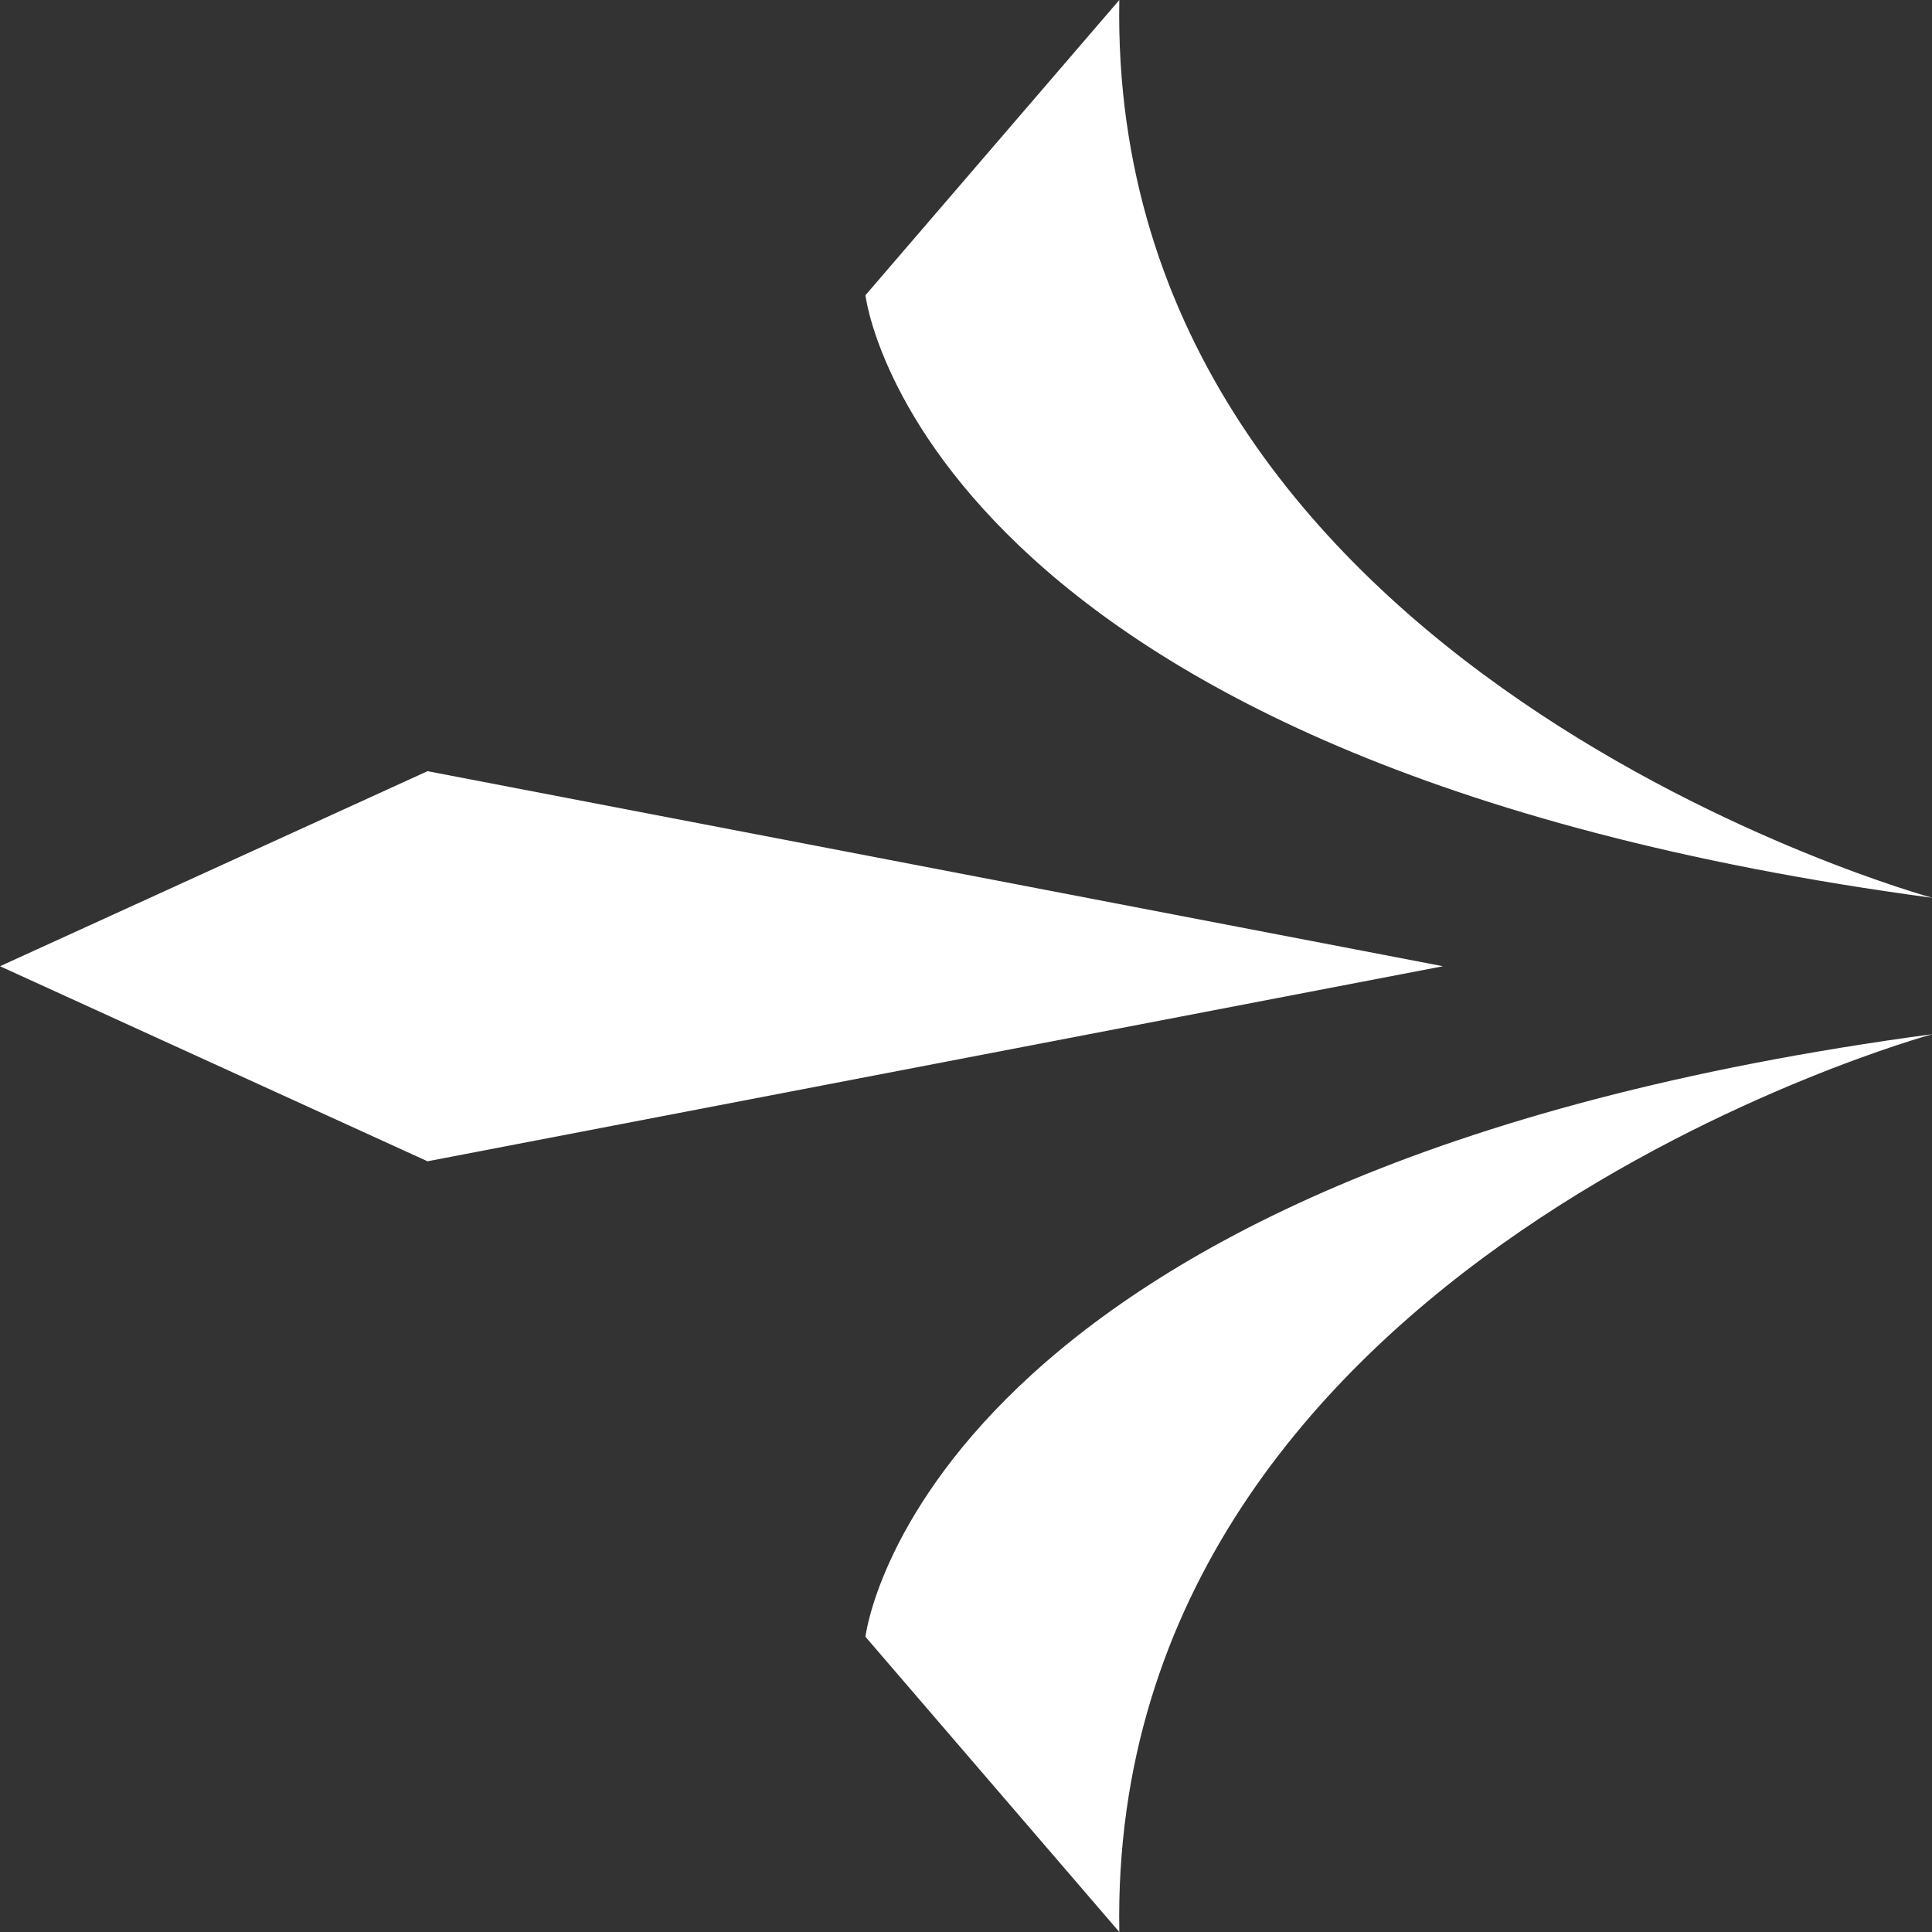
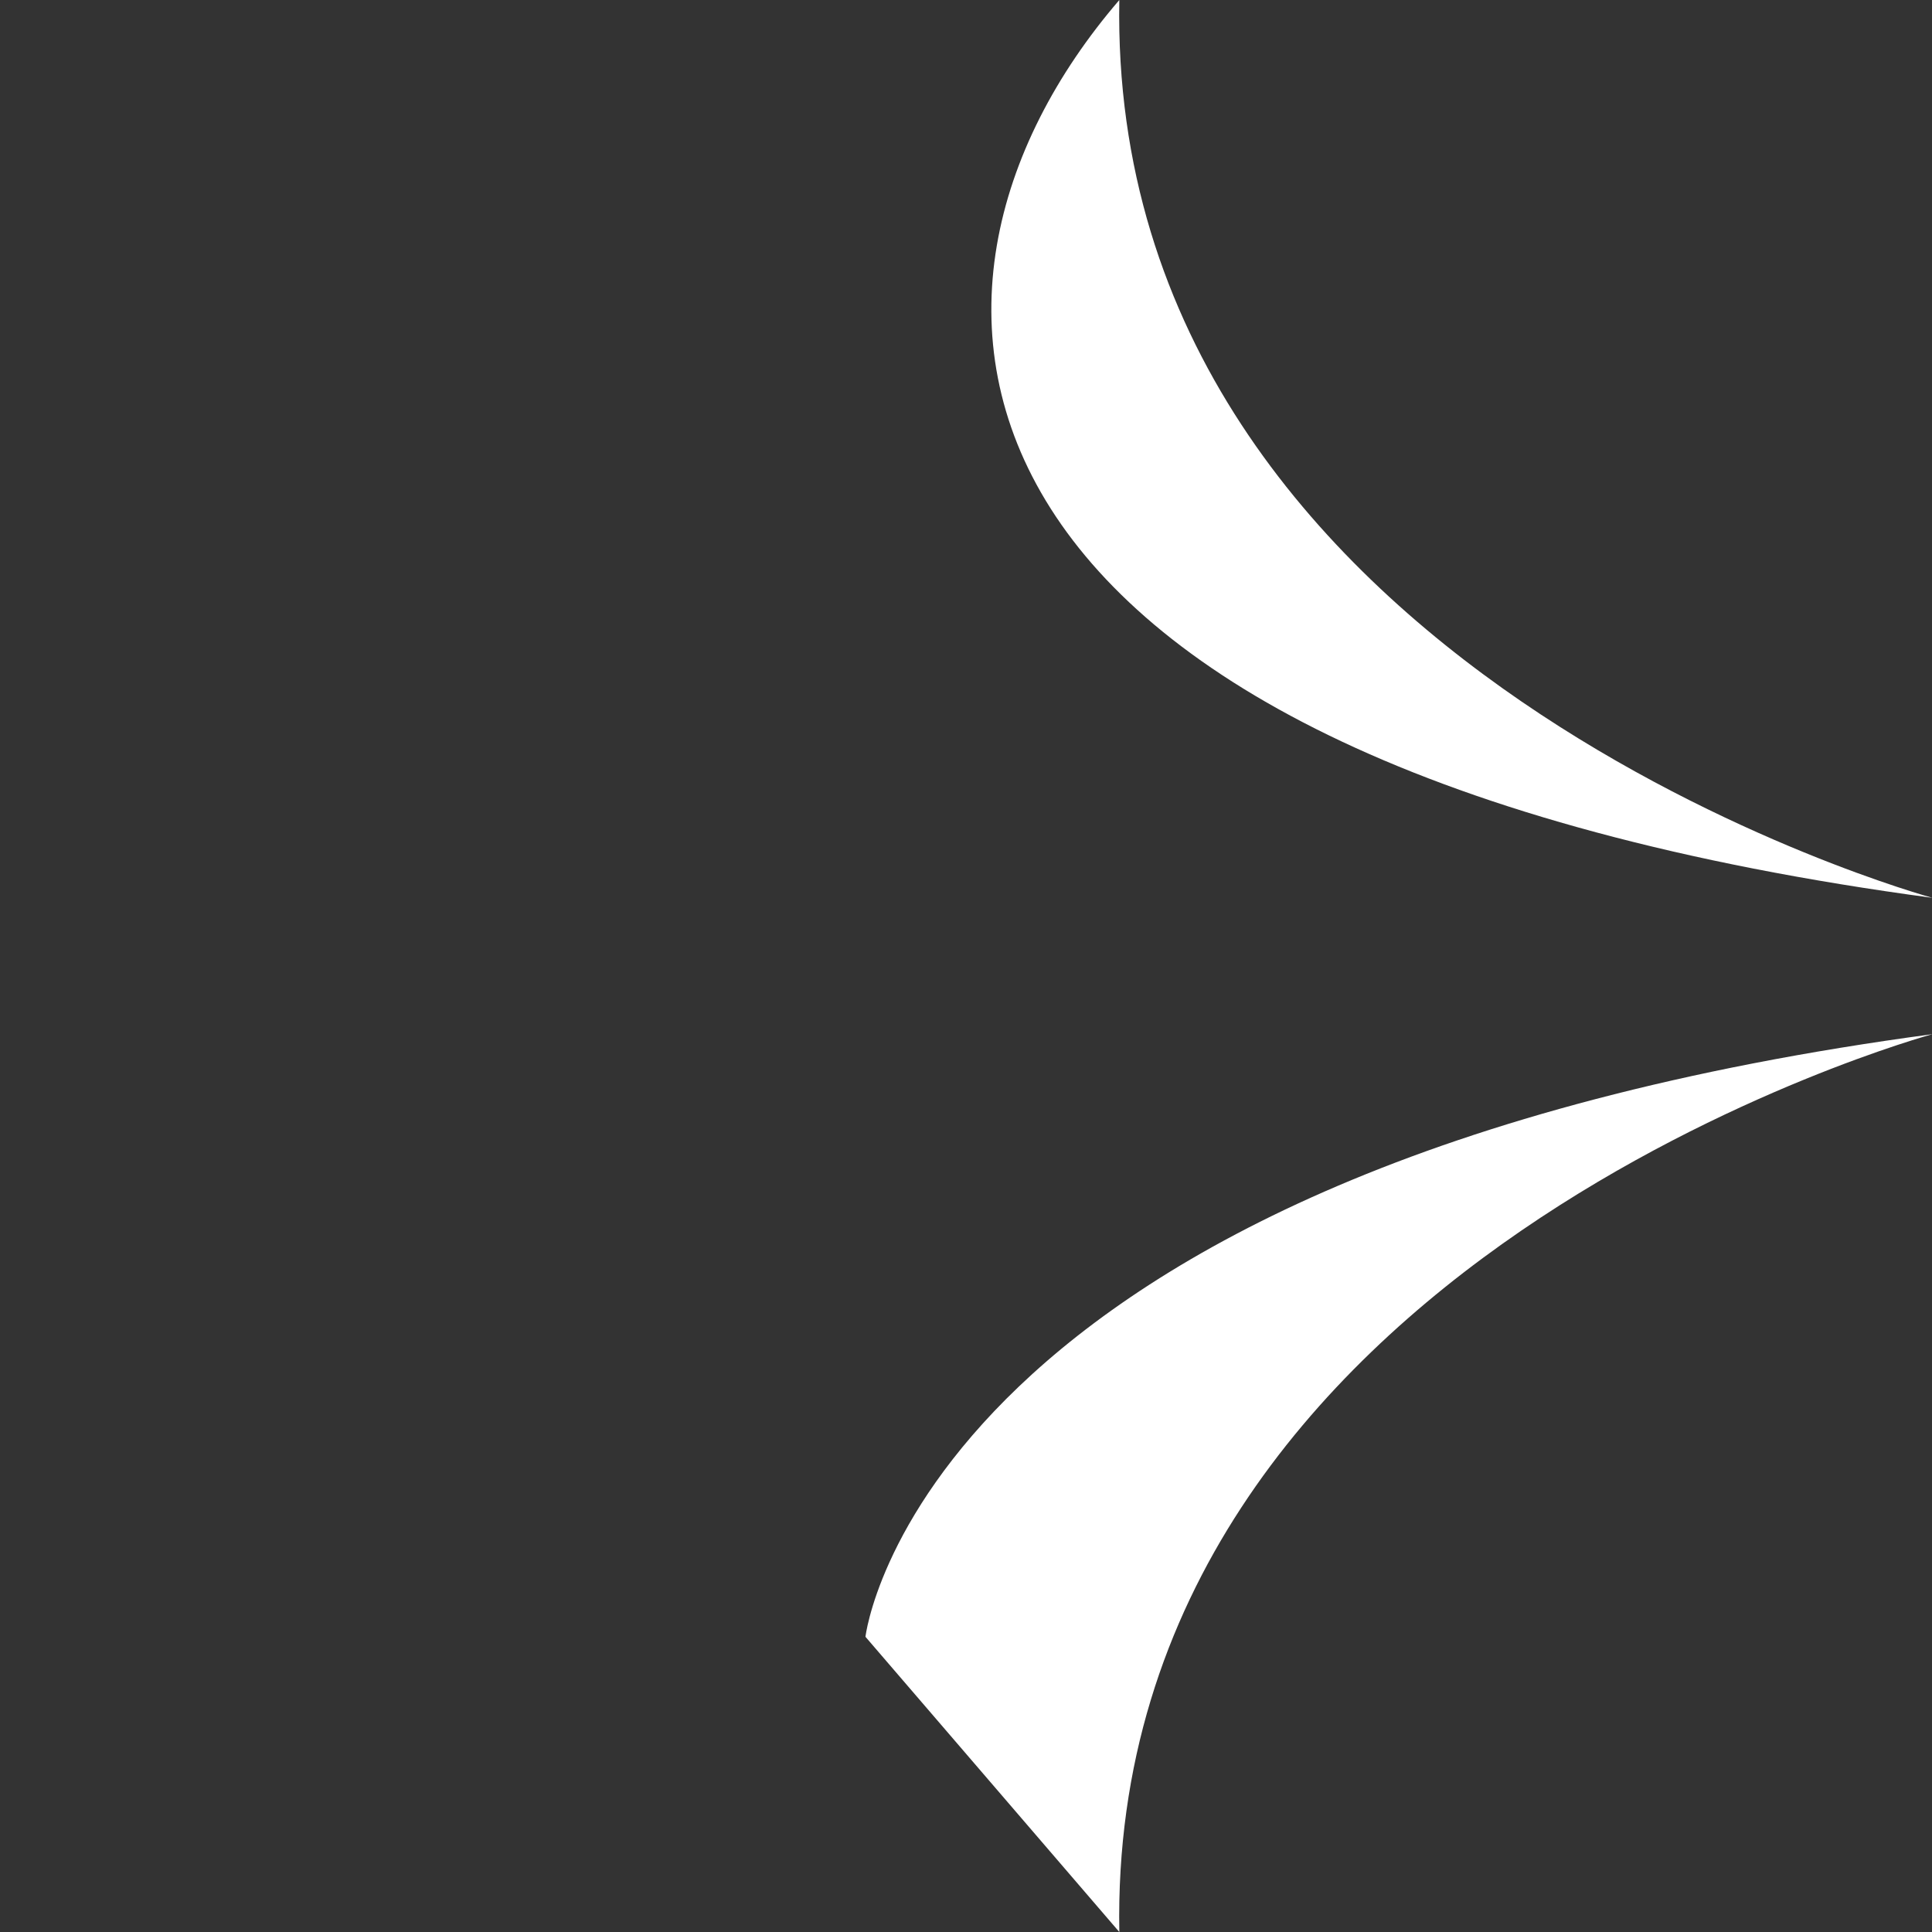
<svg xmlns="http://www.w3.org/2000/svg" width="25" height="25" viewBox="0 0 25 25" fill="none">
  <rect x="0" y="0" width="25" height="25" fill="#333333" stroke="none" />
  <g clip-path="url(#clip0_8678_1920)">
    <path d="M14.484 25L11.199 21.18C11.199 21.18 11.895 15.14 25.006 13.382C25.006 13.382 14.325 16.289 14.484 25Z" fill="white" />
-     <path d="M14.484 0L11.199 3.82C11.199 3.82 11.895 9.86 25.006 11.618C25.006 11.618 14.325 8.711 14.484 0Z" fill="white" />
-     <path d="M0 12.503L5.532 15.027L18.672 12.503L5.532 9.979L0 12.503Z" fill="white" />
+     <path d="M14.484 0C11.199 3.82 11.895 9.86 25.006 11.618C25.006 11.618 14.325 8.711 14.484 0Z" fill="white" />
  </g>
  <defs>
    <clipPath id="clip0_8678_1920">
      <rect width="25" height="25" fill="white" />
    </clipPath>
  </defs>
</svg>